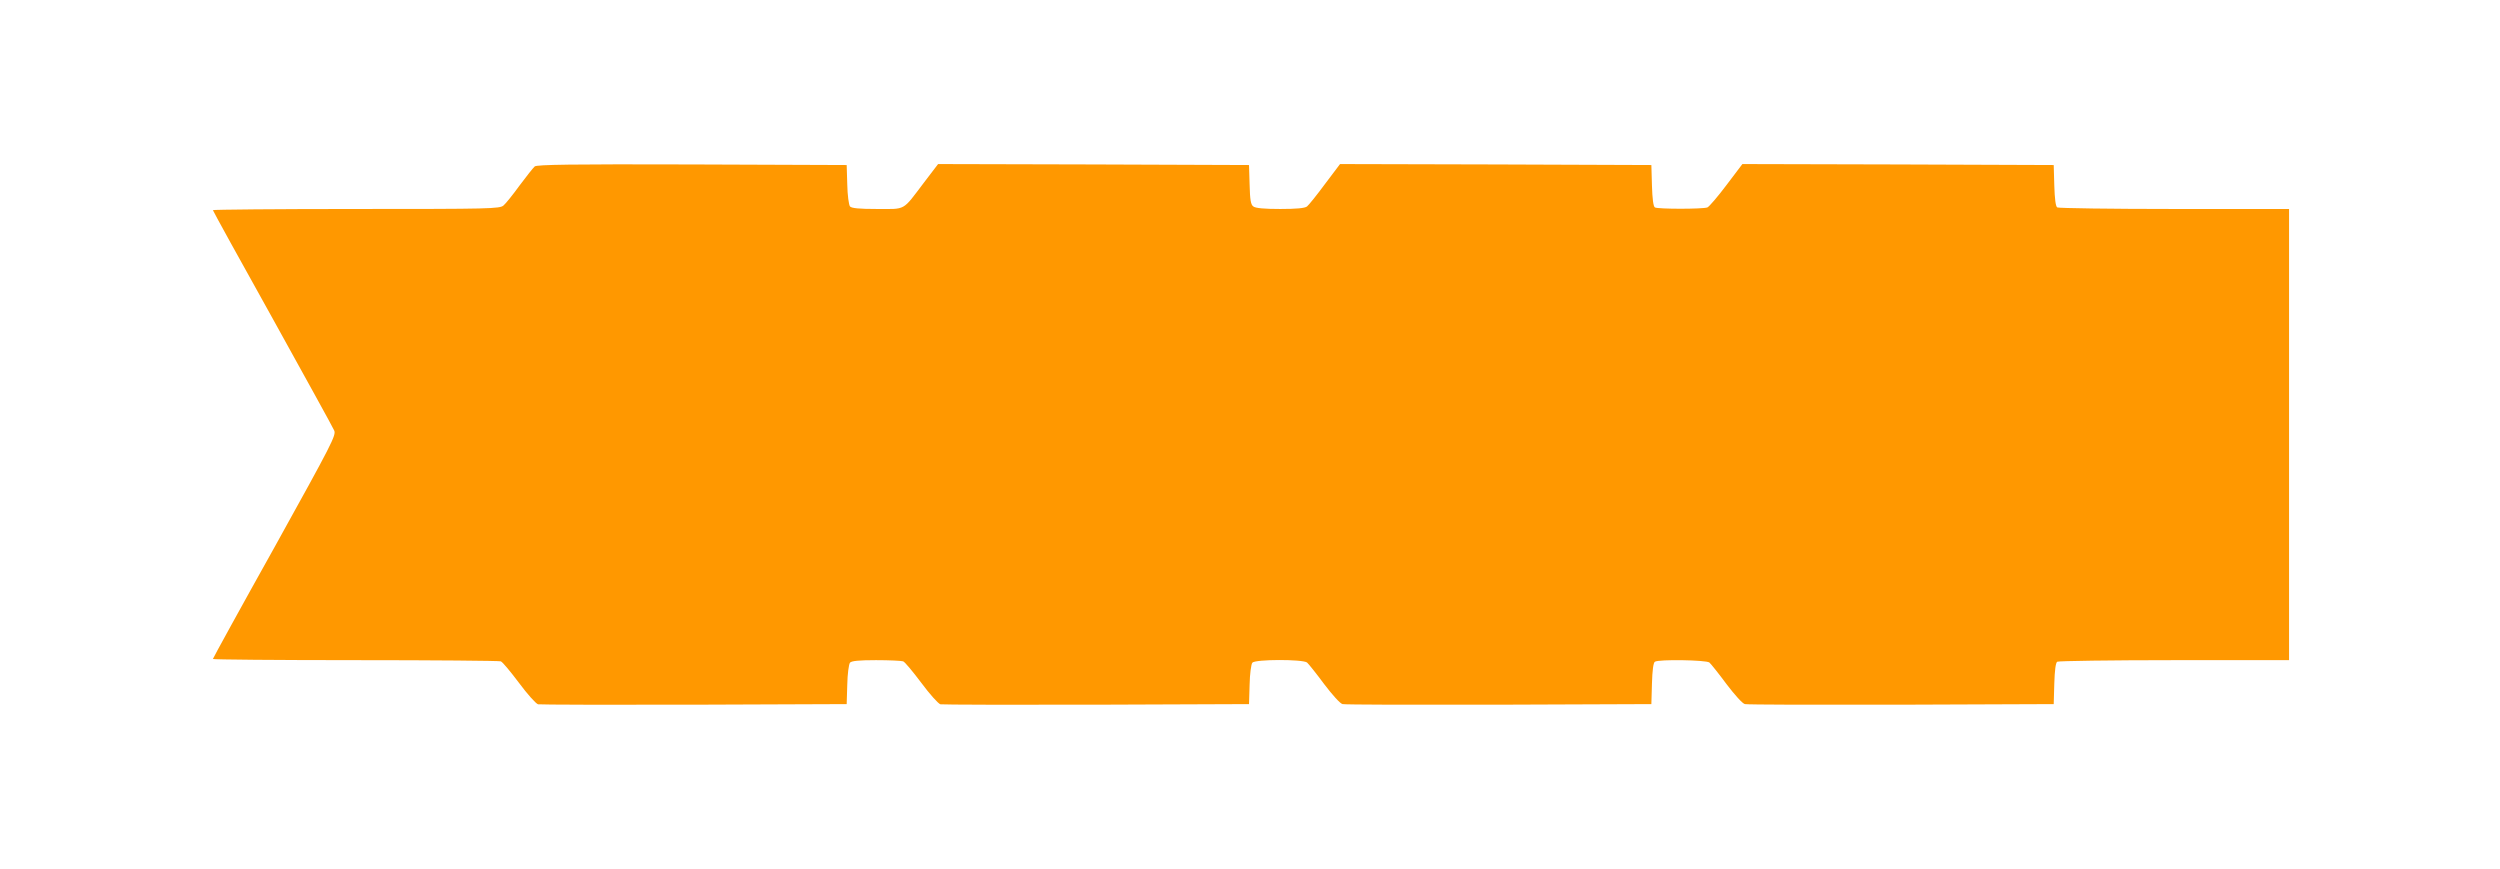
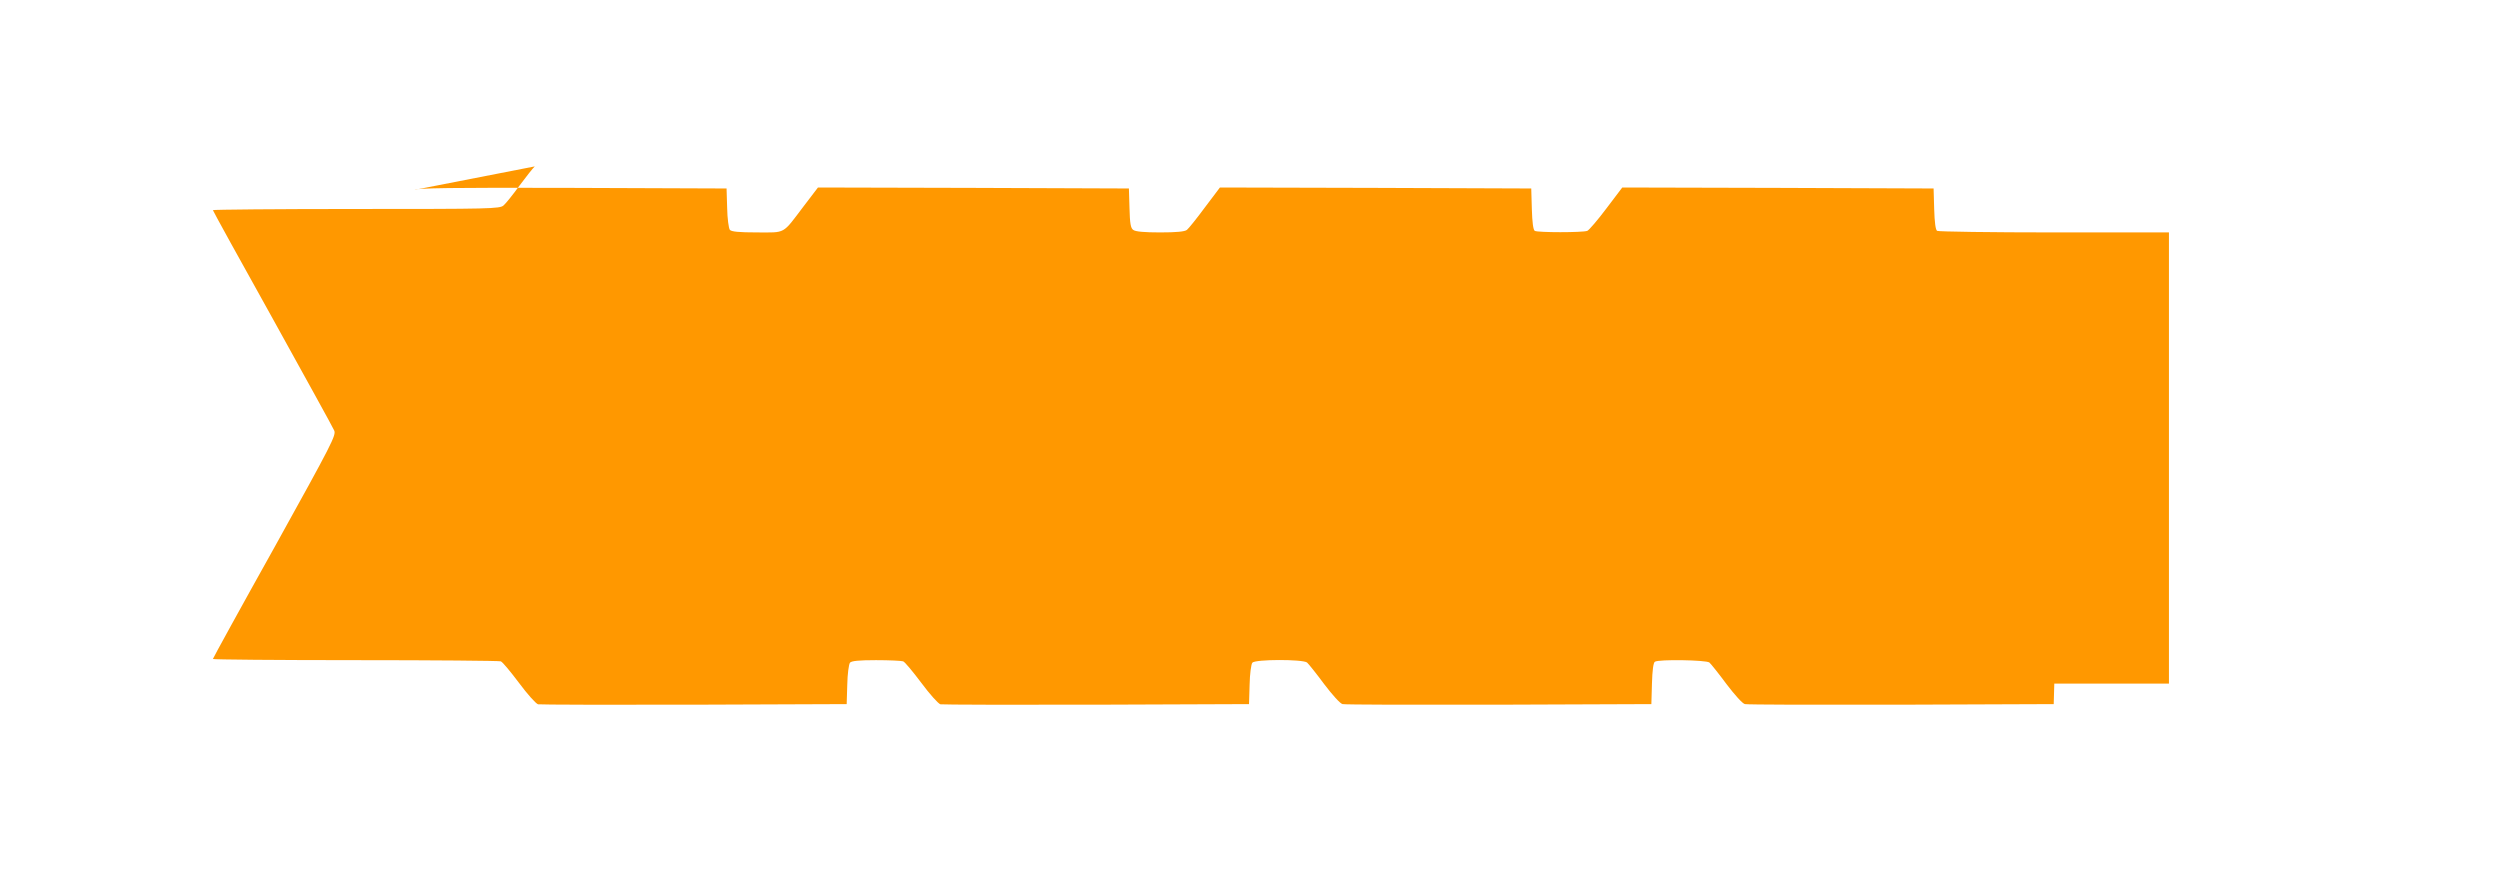
<svg xmlns="http://www.w3.org/2000/svg" version="1.0" width="1280pt" height="445pt" viewBox="0 0 1280 445" preserveAspectRatio="xMidYMid meet">
  <g transform="translate(0,445) scale(0.1,-0.1)" fill="#ff9800" stroke="none">
-     <path d="M2738 3598 c-8 -7 -43 -51 -78 -98 -34 -47 -71 -93 -82 -102 -19 -17 -69 -18 -754 -18 -404 0 -734 -3 -734 -6 0 -3 137 -252 305 -553 167 -302 310 -560 316 -575 11 -24 -9 -63 -304 -595 -175 -313 -317 -572 -317 -575 0 -3 328 -6 729 -6 401 0 736 -3 745 -6 9 -3 50 -53 93 -110 43 -58 87 -107 98 -110 11 -2 371 -3 800 -2 l780 3 3 99 c1 55 8 106 14 113 7 9 44 13 133 13 68 0 130 -3 139 -6 9 -3 50 -53 93 -110 43 -58 87 -107 98 -110 11 -2 371 -3 800 -2 l780 3 3 99 c1 55 8 106 14 113 15 18 257 18 280 1 8 -7 48 -57 88 -111 41 -54 82 -100 94 -102 11 -3 372 -4 801 -3 l780 3 3 105 c2 68 7 107 15 112 21 13 261 9 279 -4 8 -7 48 -57 88 -111 41 -54 82 -100 94 -102 11 -3 372 -4 801 -3 l780 3 3 105 c2 68 7 107 15 112 7 4 276 8 600 8 l587 0 0 1155 0 1155 -587 0 c-324 0 -593 4 -600 8 -8 5 -13 44 -15 112 l-3 105 -797 3 -797 2 -81 -107 c-45 -60 -89 -111 -98 -115 -24 -9 -254 -9 -269 0 -8 5 -13 44 -15 112 l-3 105 -797 3 -797 2 -77 -102 c-42 -57 -84 -109 -92 -115 -11 -9 -55 -13 -137 -13 -81 0 -127 4 -138 13 -13 9 -17 33 -19 112 l-3 100 -796 3 -796 2 -74 -97 c-110 -145 -89 -133 -238 -133 -94 0 -131 4 -139 13 -6 7 -13 58 -14 113 l-3 99 -791 3 c-622 2 -793 -1 -806 -10z" />
+     <path d="M2738 3598 c-8 -7 -43 -51 -78 -98 -34 -47 -71 -93 -82 -102 -19 -17 -69 -18 -754 -18 -404 0 -734 -3 -734 -6 0 -3 137 -252 305 -553 167 -302 310 -560 316 -575 11 -24 -9 -63 -304 -595 -175 -313 -317 -572 -317 -575 0 -3 328 -6 729 -6 401 0 736 -3 745 -6 9 -3 50 -53 93 -110 43 -58 87 -107 98 -110 11 -2 371 -3 800 -2 l780 3 3 99 c1 55 8 106 14 113 7 9 44 13 133 13 68 0 130 -3 139 -6 9 -3 50 -53 93 -110 43 -58 87 -107 98 -110 11 -2 371 -3 800 -2 l780 3 3 99 c1 55 8 106 14 113 15 18 257 18 280 1 8 -7 48 -57 88 -111 41 -54 82 -100 94 -102 11 -3 372 -4 801 -3 l780 3 3 105 c2 68 7 107 15 112 21 13 261 9 279 -4 8 -7 48 -57 88 -111 41 -54 82 -100 94 -102 11 -3 372 -4 801 -3 l780 3 3 105 l587 0 0 1155 0 1155 -587 0 c-324 0 -593 4 -600 8 -8 5 -13 44 -15 112 l-3 105 -797 3 -797 2 -81 -107 c-45 -60 -89 -111 -98 -115 -24 -9 -254 -9 -269 0 -8 5 -13 44 -15 112 l-3 105 -797 3 -797 2 -77 -102 c-42 -57 -84 -109 -92 -115 -11 -9 -55 -13 -137 -13 -81 0 -127 4 -138 13 -13 9 -17 33 -19 112 l-3 100 -796 3 -796 2 -74 -97 c-110 -145 -89 -133 -238 -133 -94 0 -131 4 -139 13 -6 7 -13 58 -14 113 l-3 99 -791 3 c-622 2 -793 -1 -806 -10z" />
  </g>
</svg>